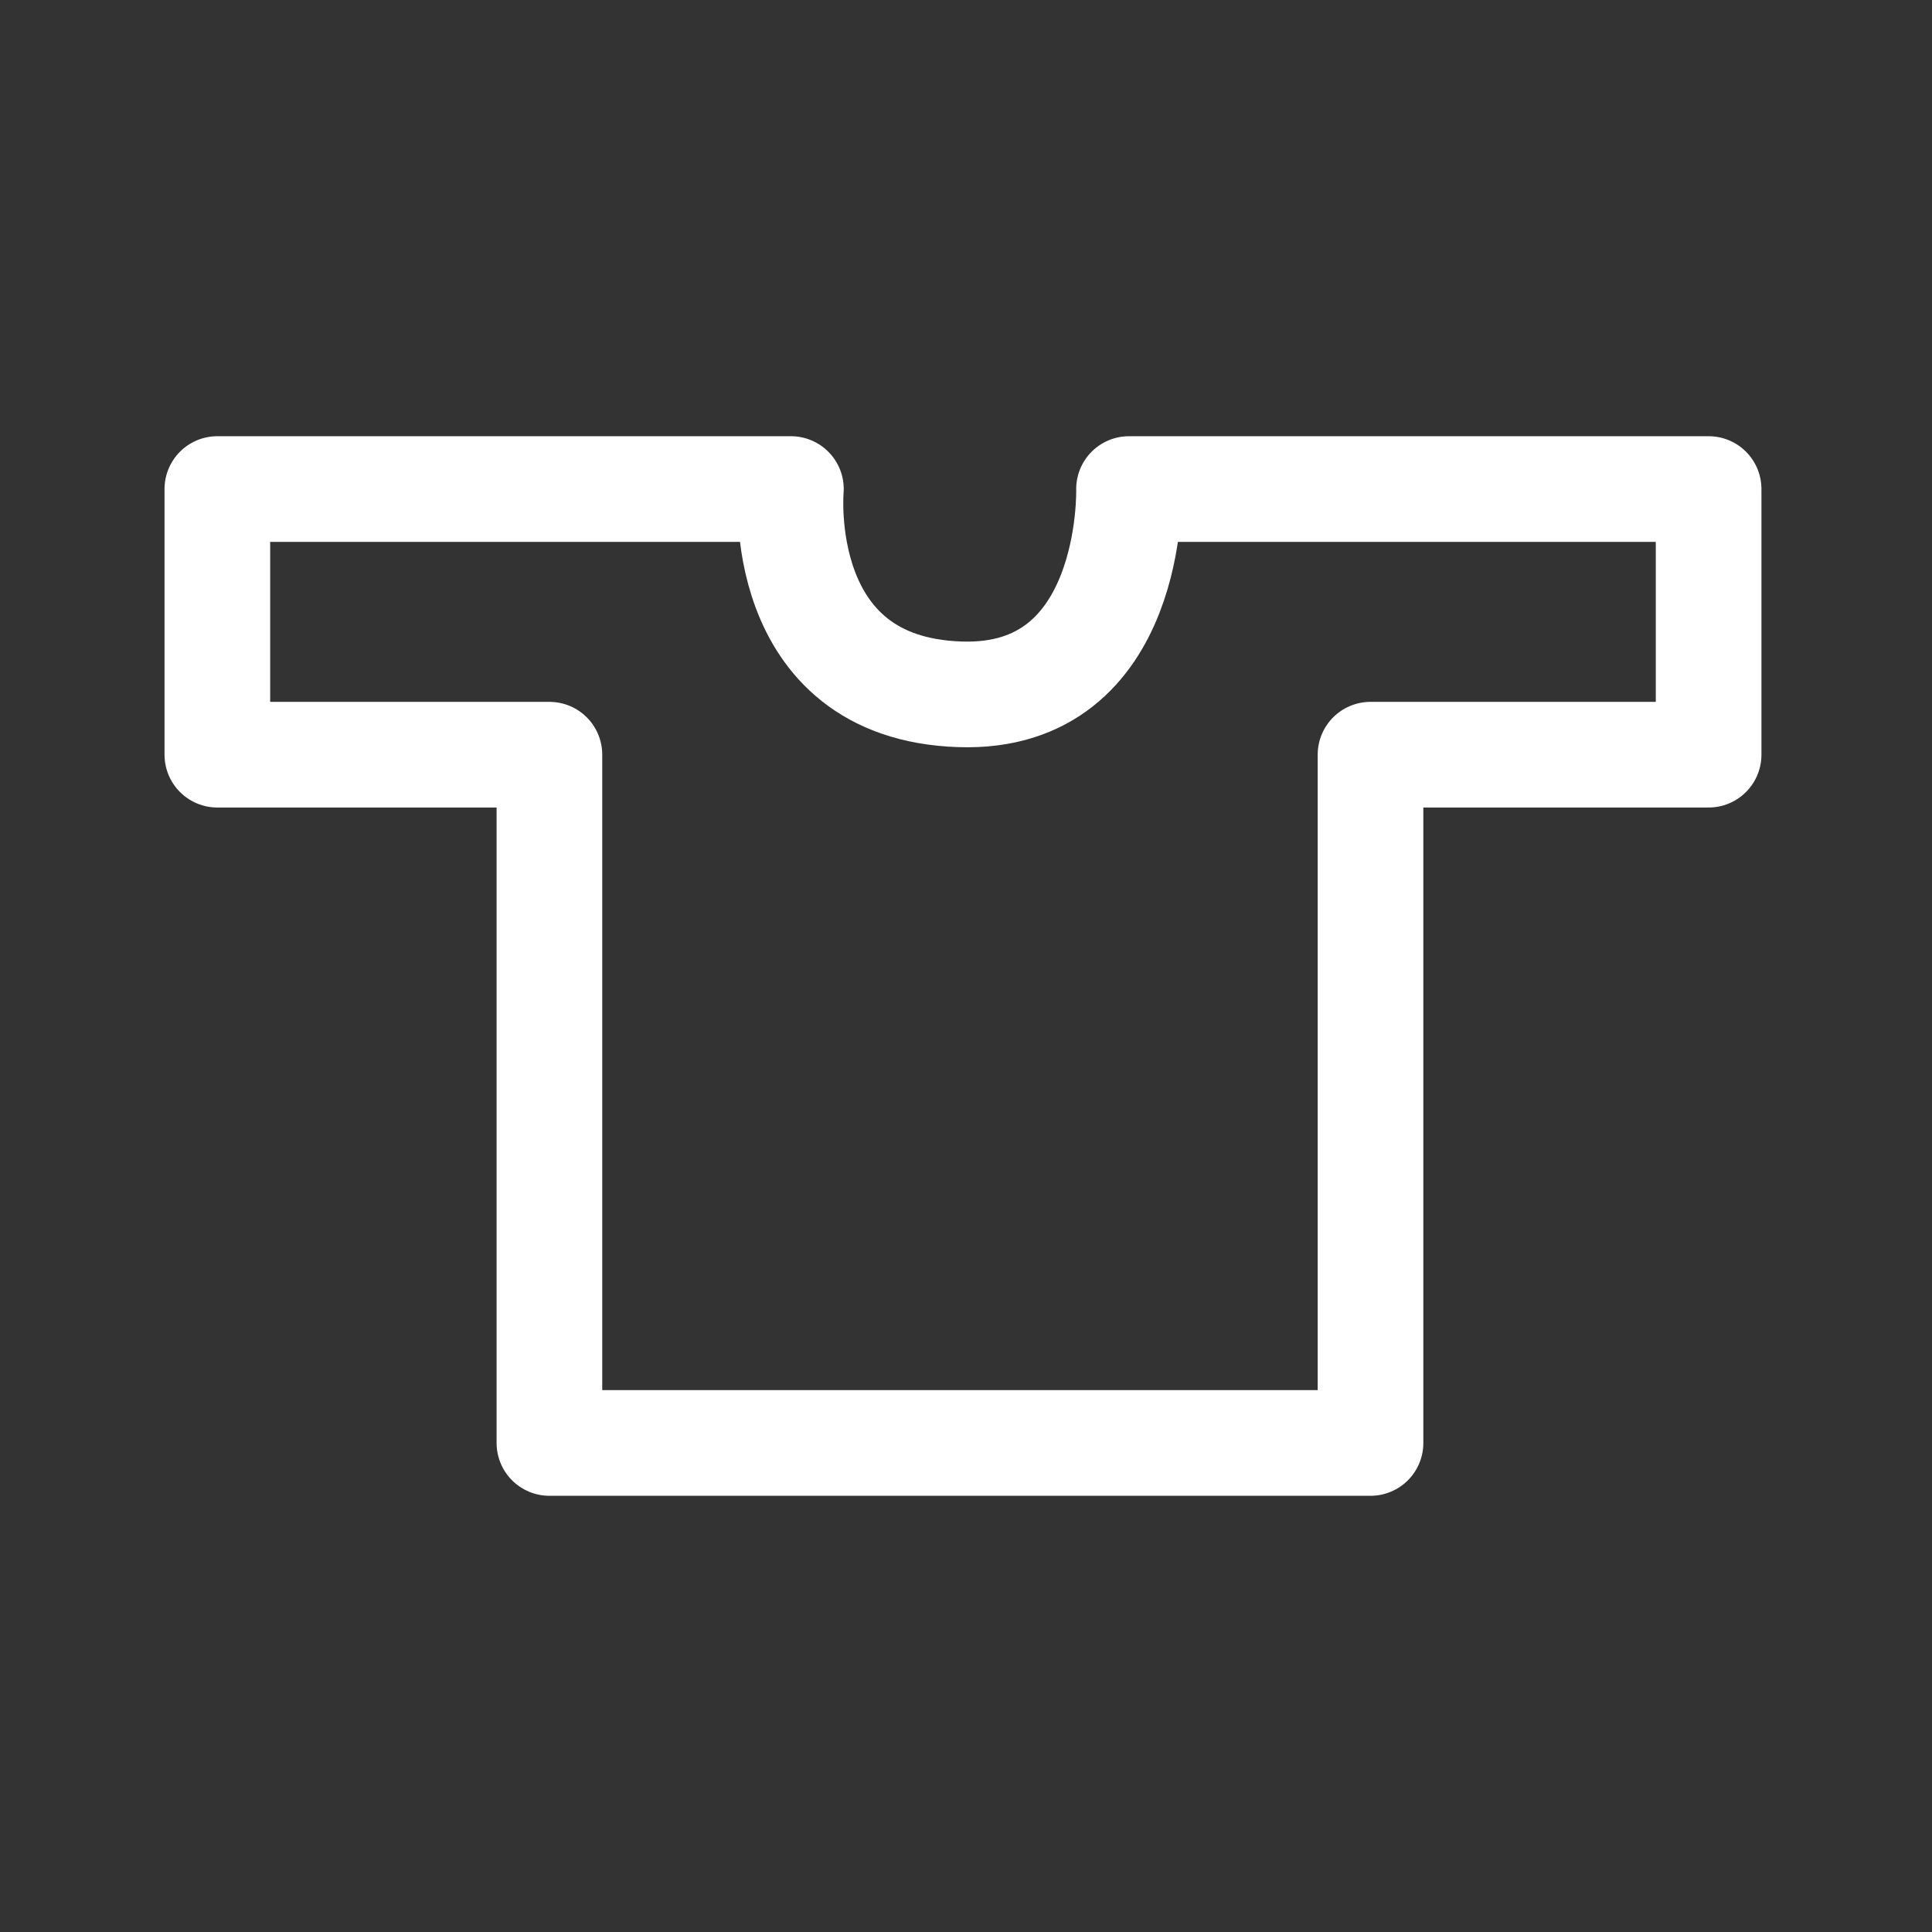
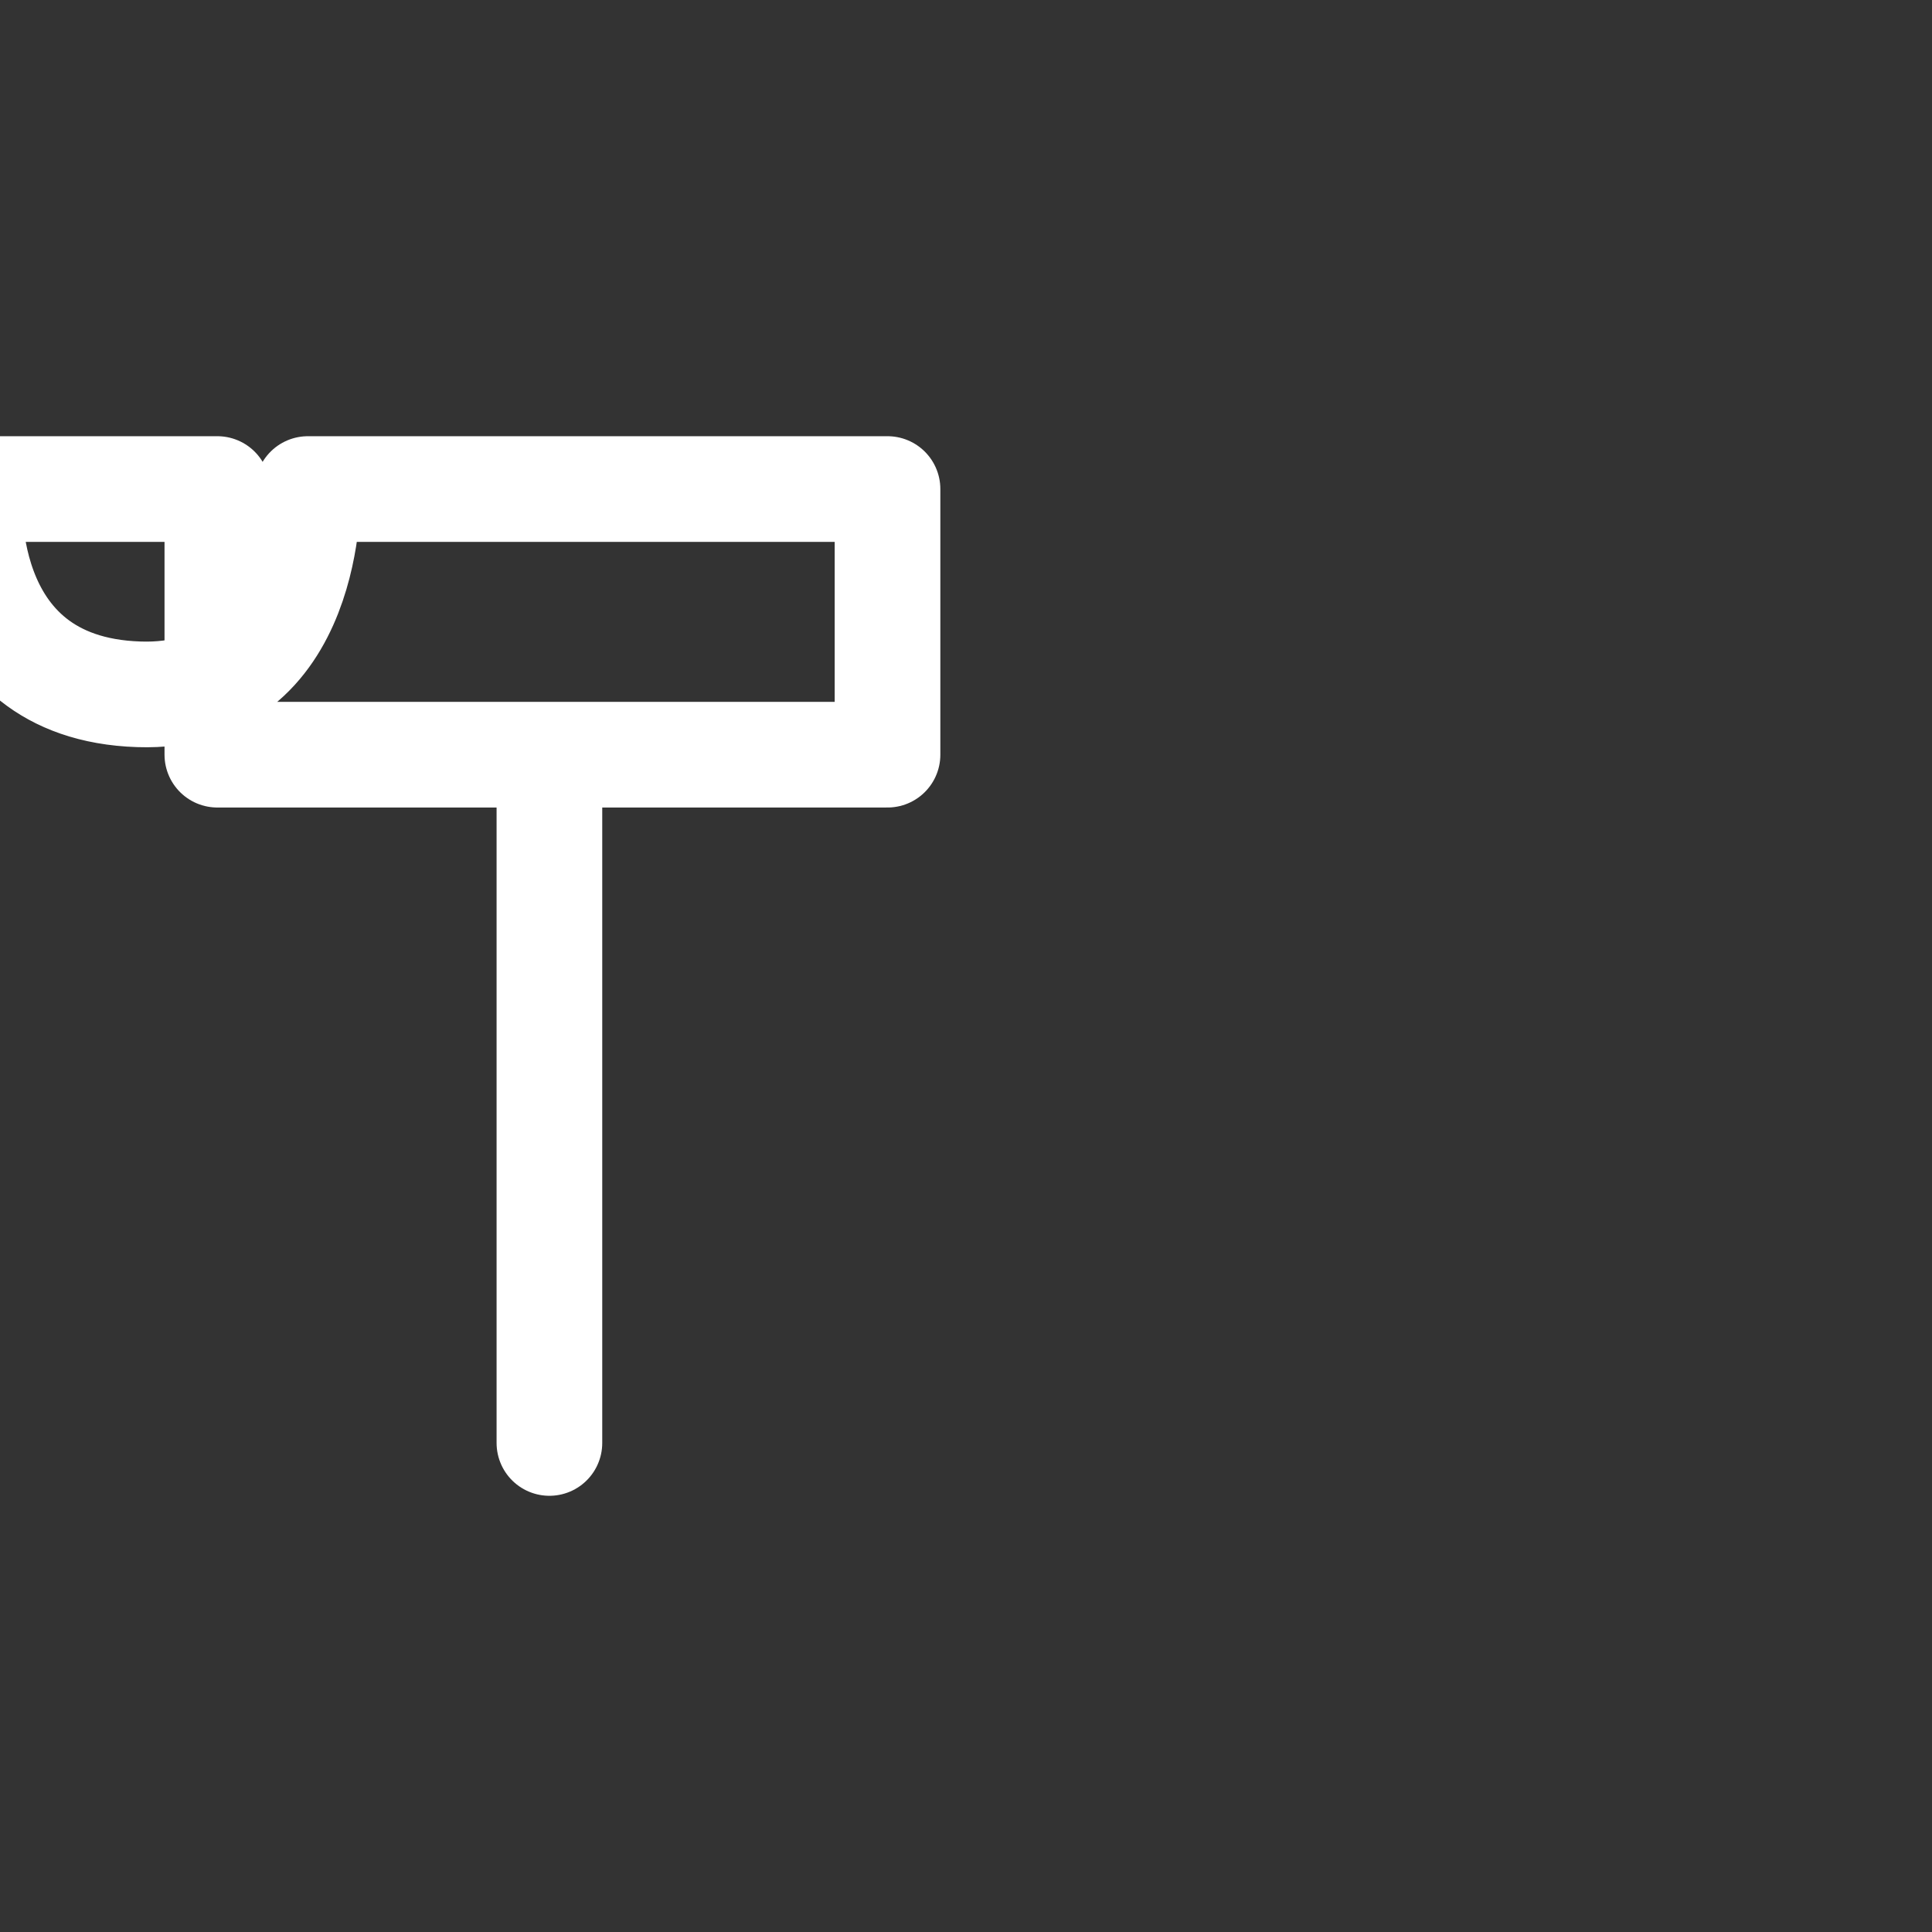
<svg xmlns="http://www.w3.org/2000/svg" version="1.1" id="Ebene_1" x="0px" y="0px" width="32px" height="32px" viewBox="0 0 32 32" enable-background="new 0 0 32 32" xml:space="preserve">
  <rect x="0" y="0" width="32" height="32" fill="#333333" stroke="none" />
-   <path fill="none" stroke="#FFFFFF" stroke-width="1.75" stroke-linecap="round" stroke-linejoin="round" stroke-miterlimit="10" d="  M9.1,12.5v11.4h13.6V12.5h5.6V8.1h-9.6c0,0,0.1,3.5-2.8,3.4c-3.1-0.1-2.8-3.4-2.8-3.4h-4H3.6v4.4L9.1,12.5z" />
+   <path fill="none" stroke="#FFFFFF" stroke-width="1.75" stroke-linecap="round" stroke-linejoin="round" stroke-miterlimit="10" d="  M9.1,12.5v11.4V12.5h5.6V8.1h-9.6c0,0,0.1,3.5-2.8,3.4c-3.1-0.1-2.8-3.4-2.8-3.4h-4H3.6v4.4L9.1,12.5z" />
</svg>